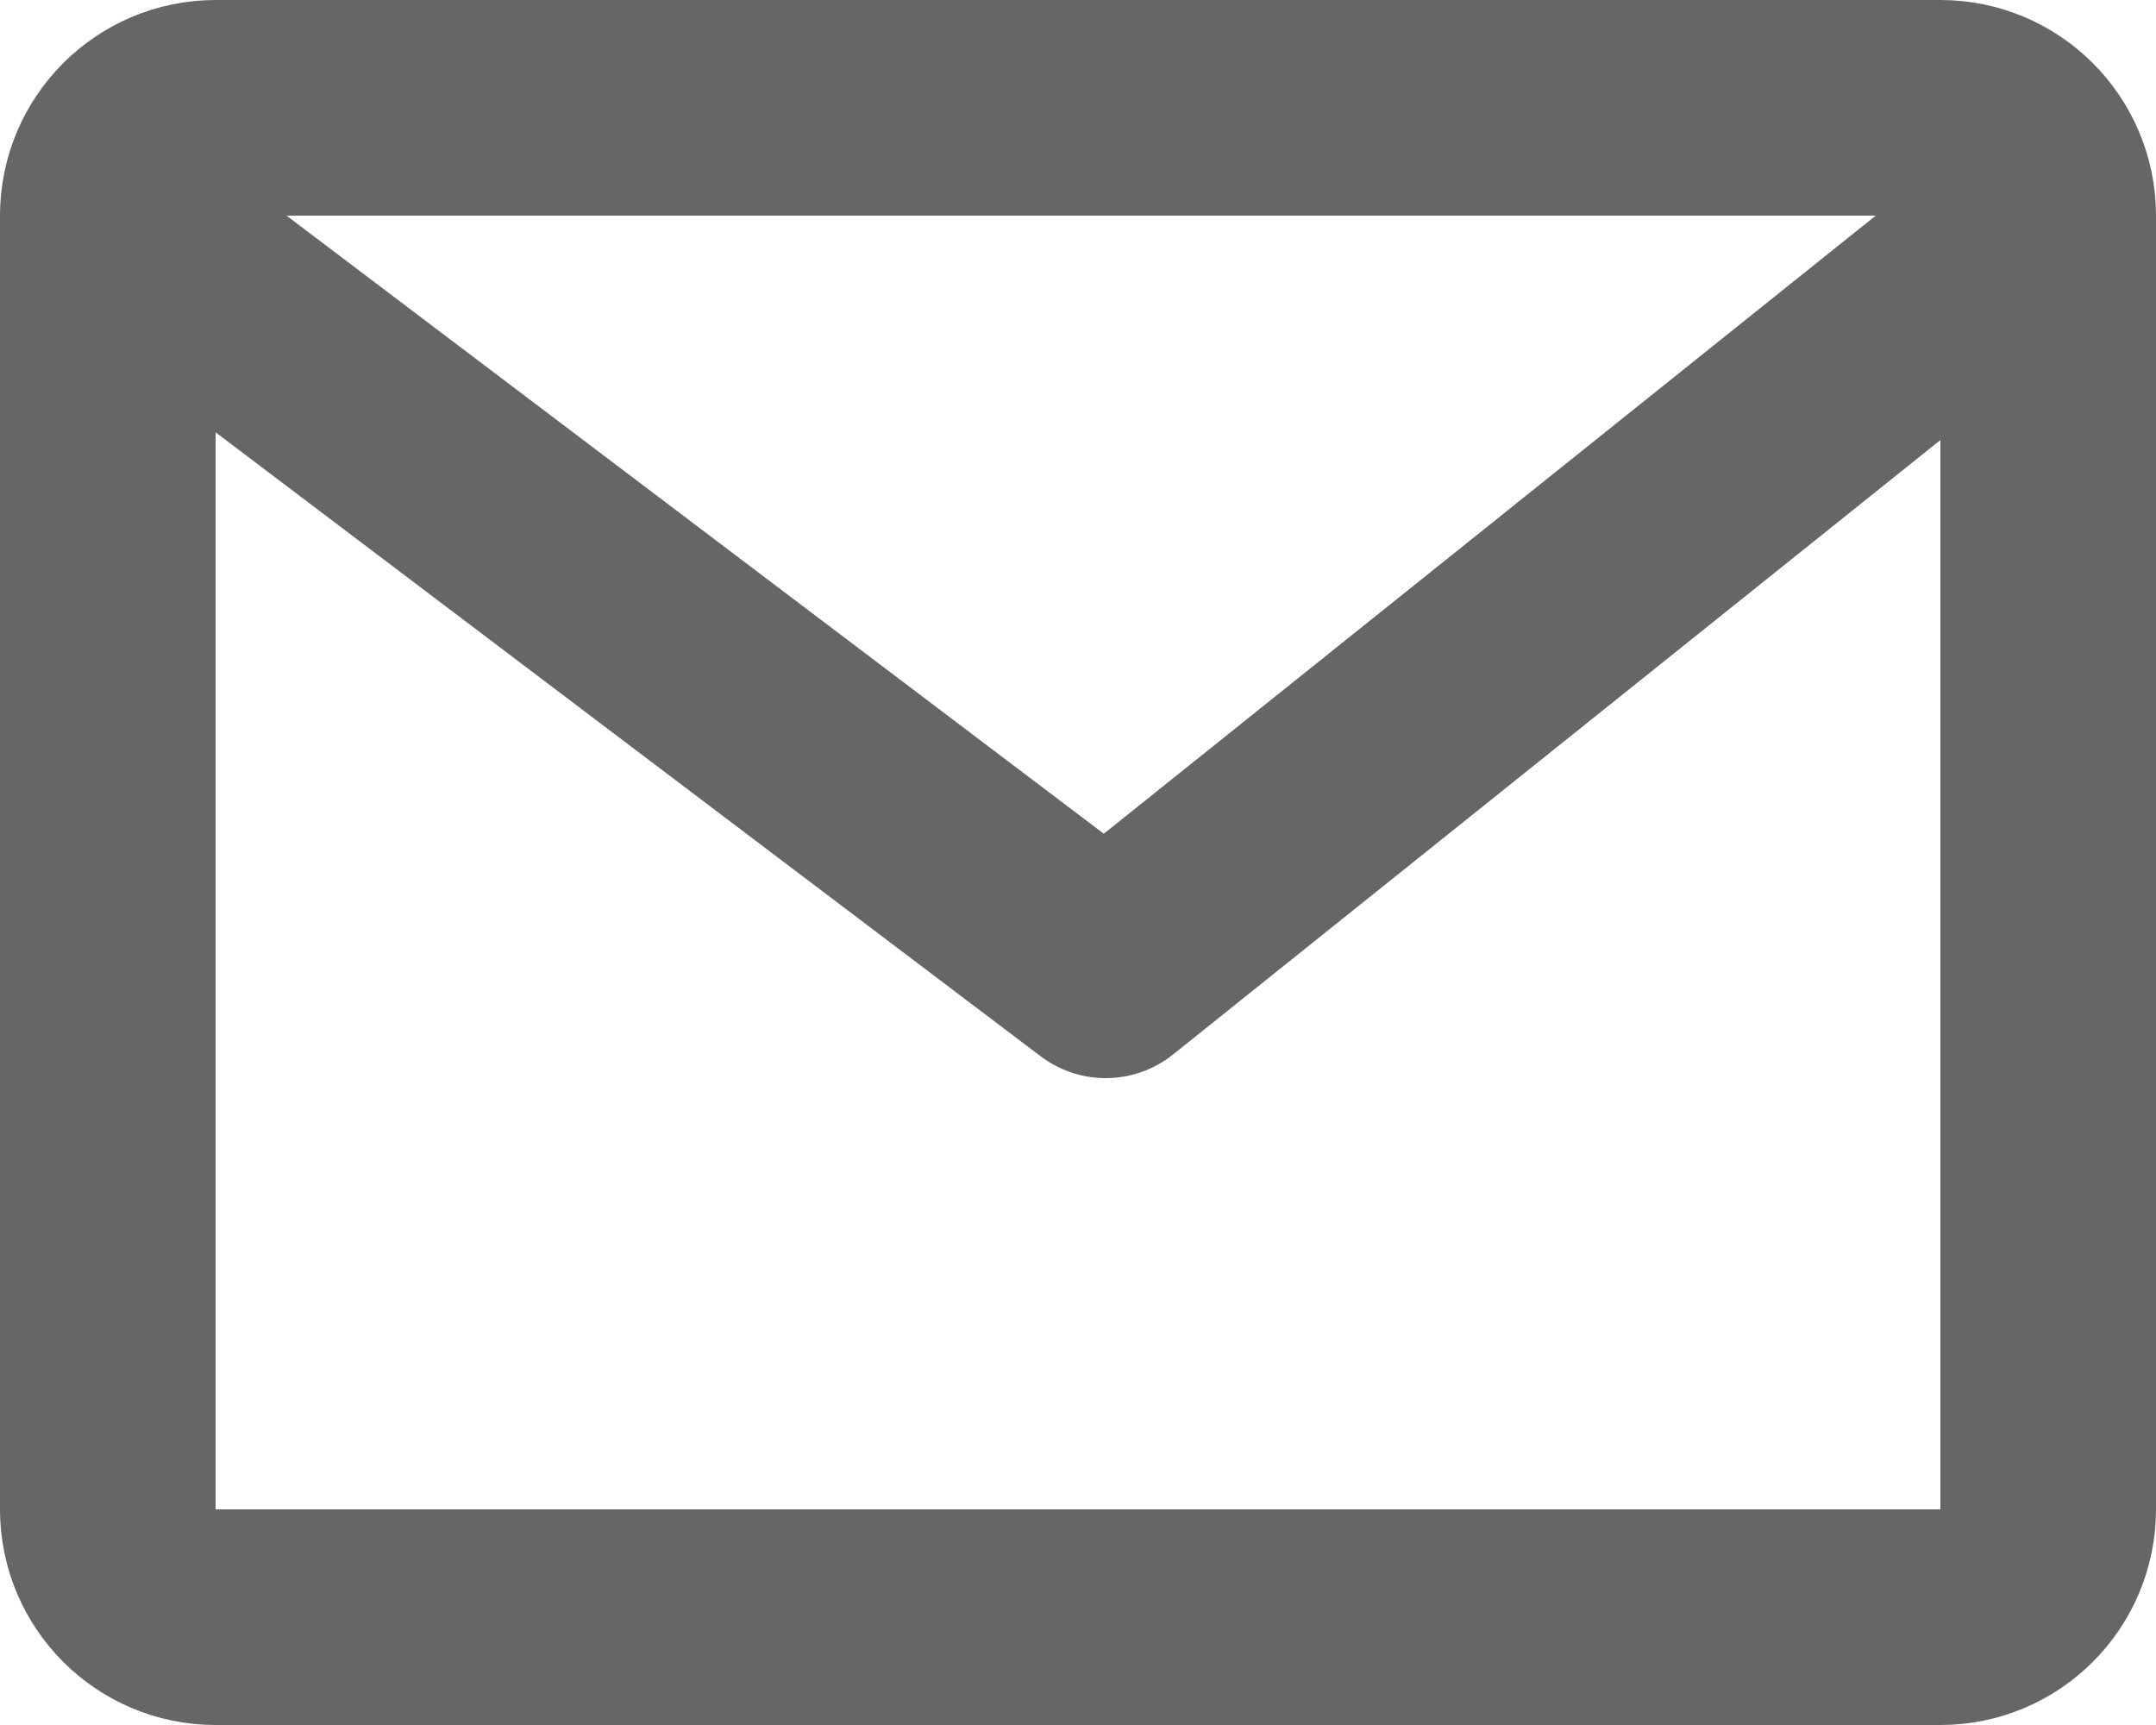
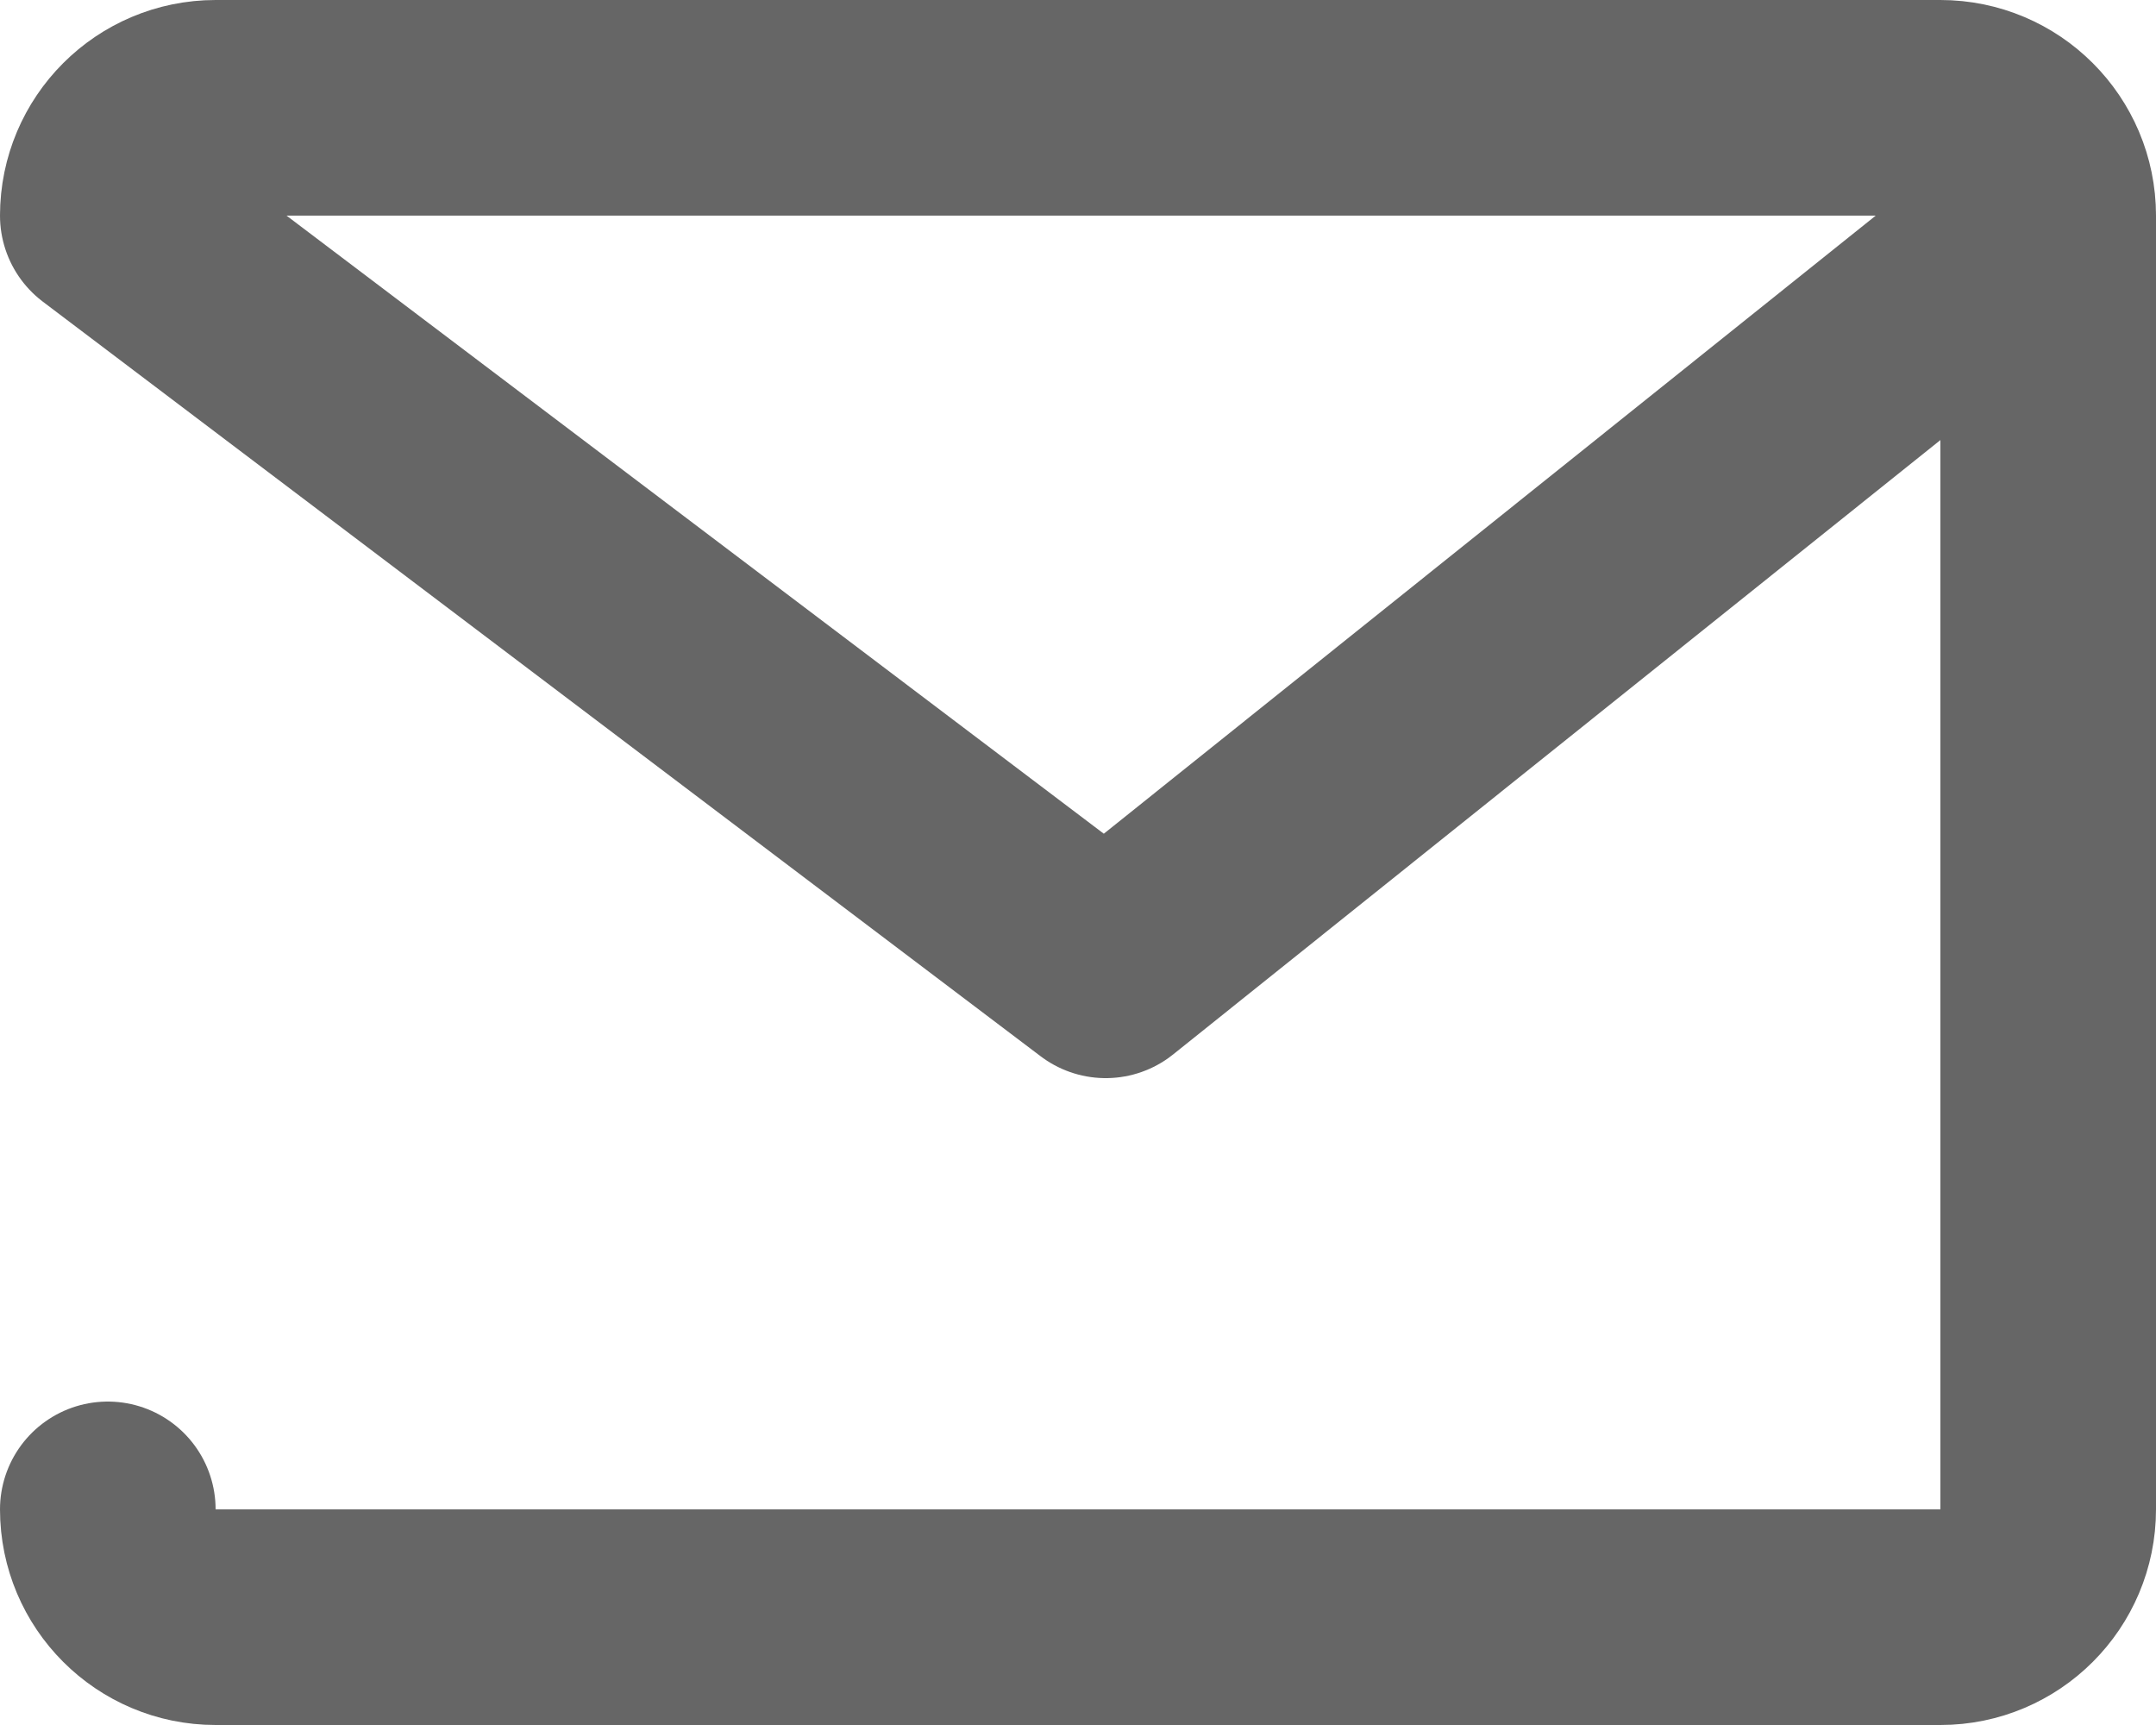
<svg xmlns="http://www.w3.org/2000/svg" width="20" height="16" viewBox="0 0 20 16" fill="none">
-   <path d="M19 2V14C19 14.552 18.552 15 18 15H2C1.448 15 1 14.552 1 14V2M19 2C19 1.448 18.552 1 18 1H2C1.448 1 1 1.448 1 2M19 2L10.257 9L1 2" stroke="#666666" stroke-width="2" stroke-linecap="round" stroke-linejoin="round" />
+   <path d="M19 2V14C19 14.552 18.552 15 18 15H2C1.448 15 1 14.552 1 14M19 2C19 1.448 18.552 1 18 1H2C1.448 1 1 1.448 1 2M19 2L10.257 9L1 2" stroke="#666666" stroke-width="2" stroke-linecap="round" stroke-linejoin="round" />
</svg>